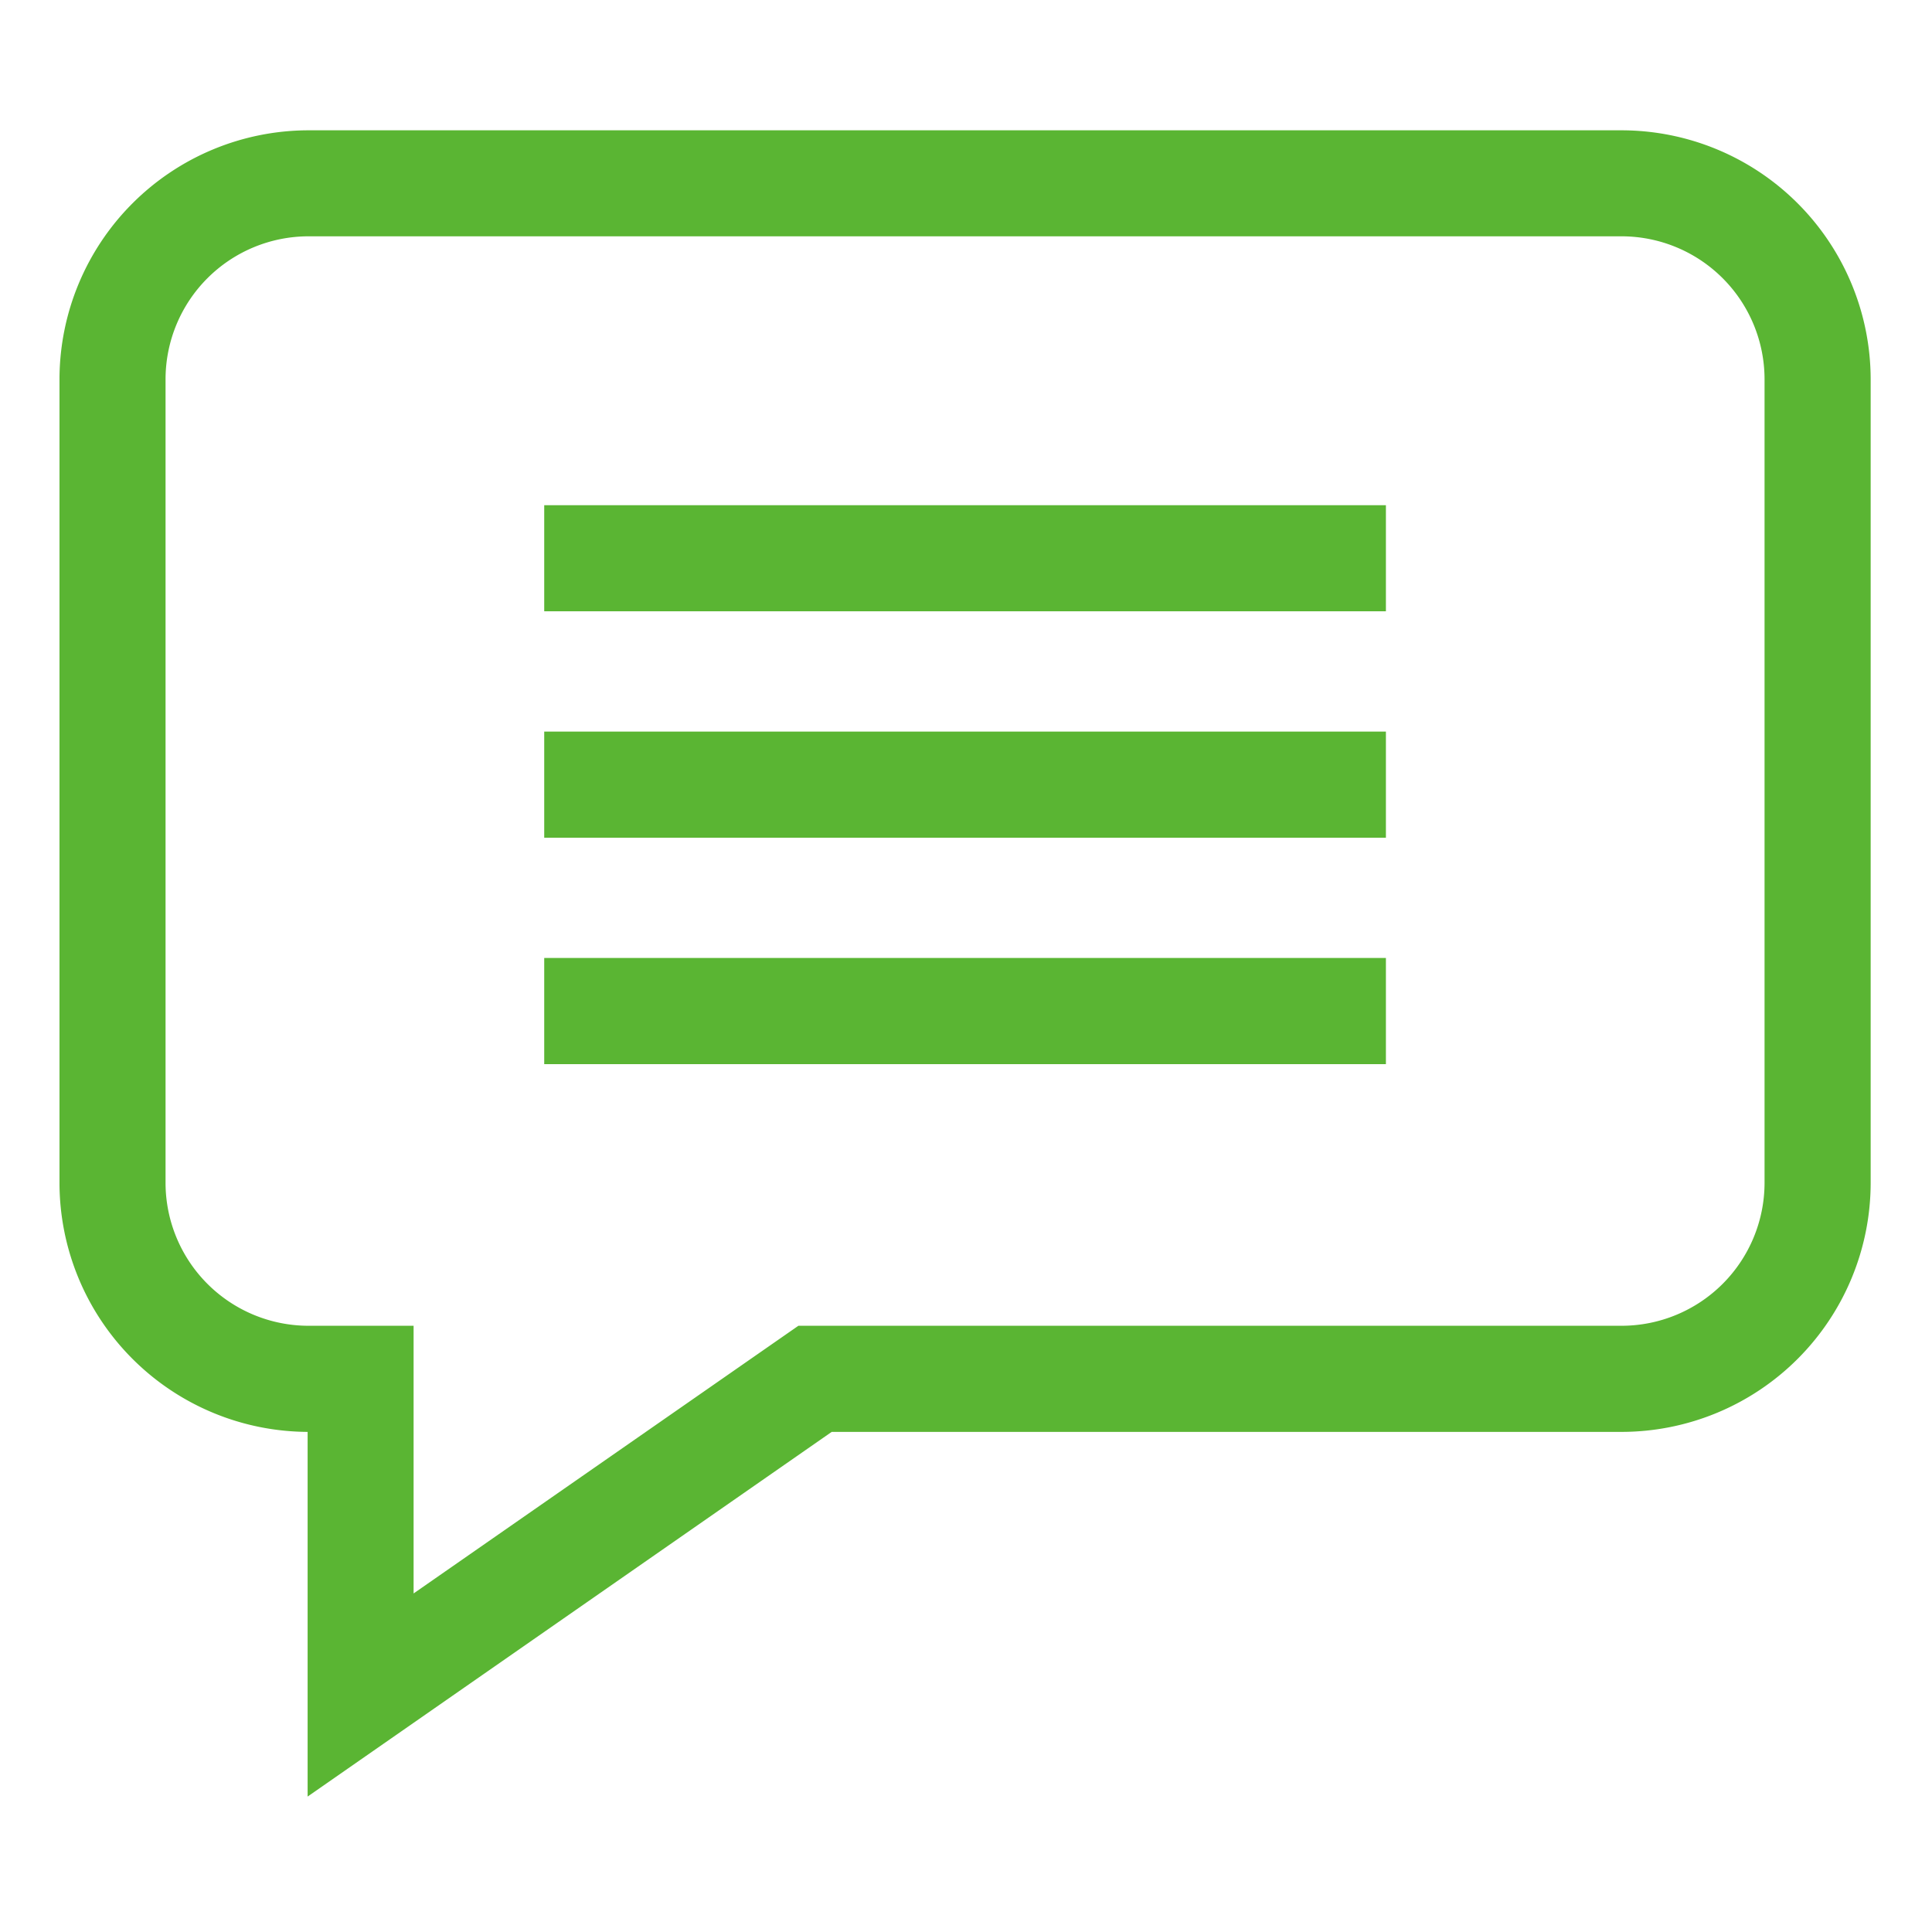
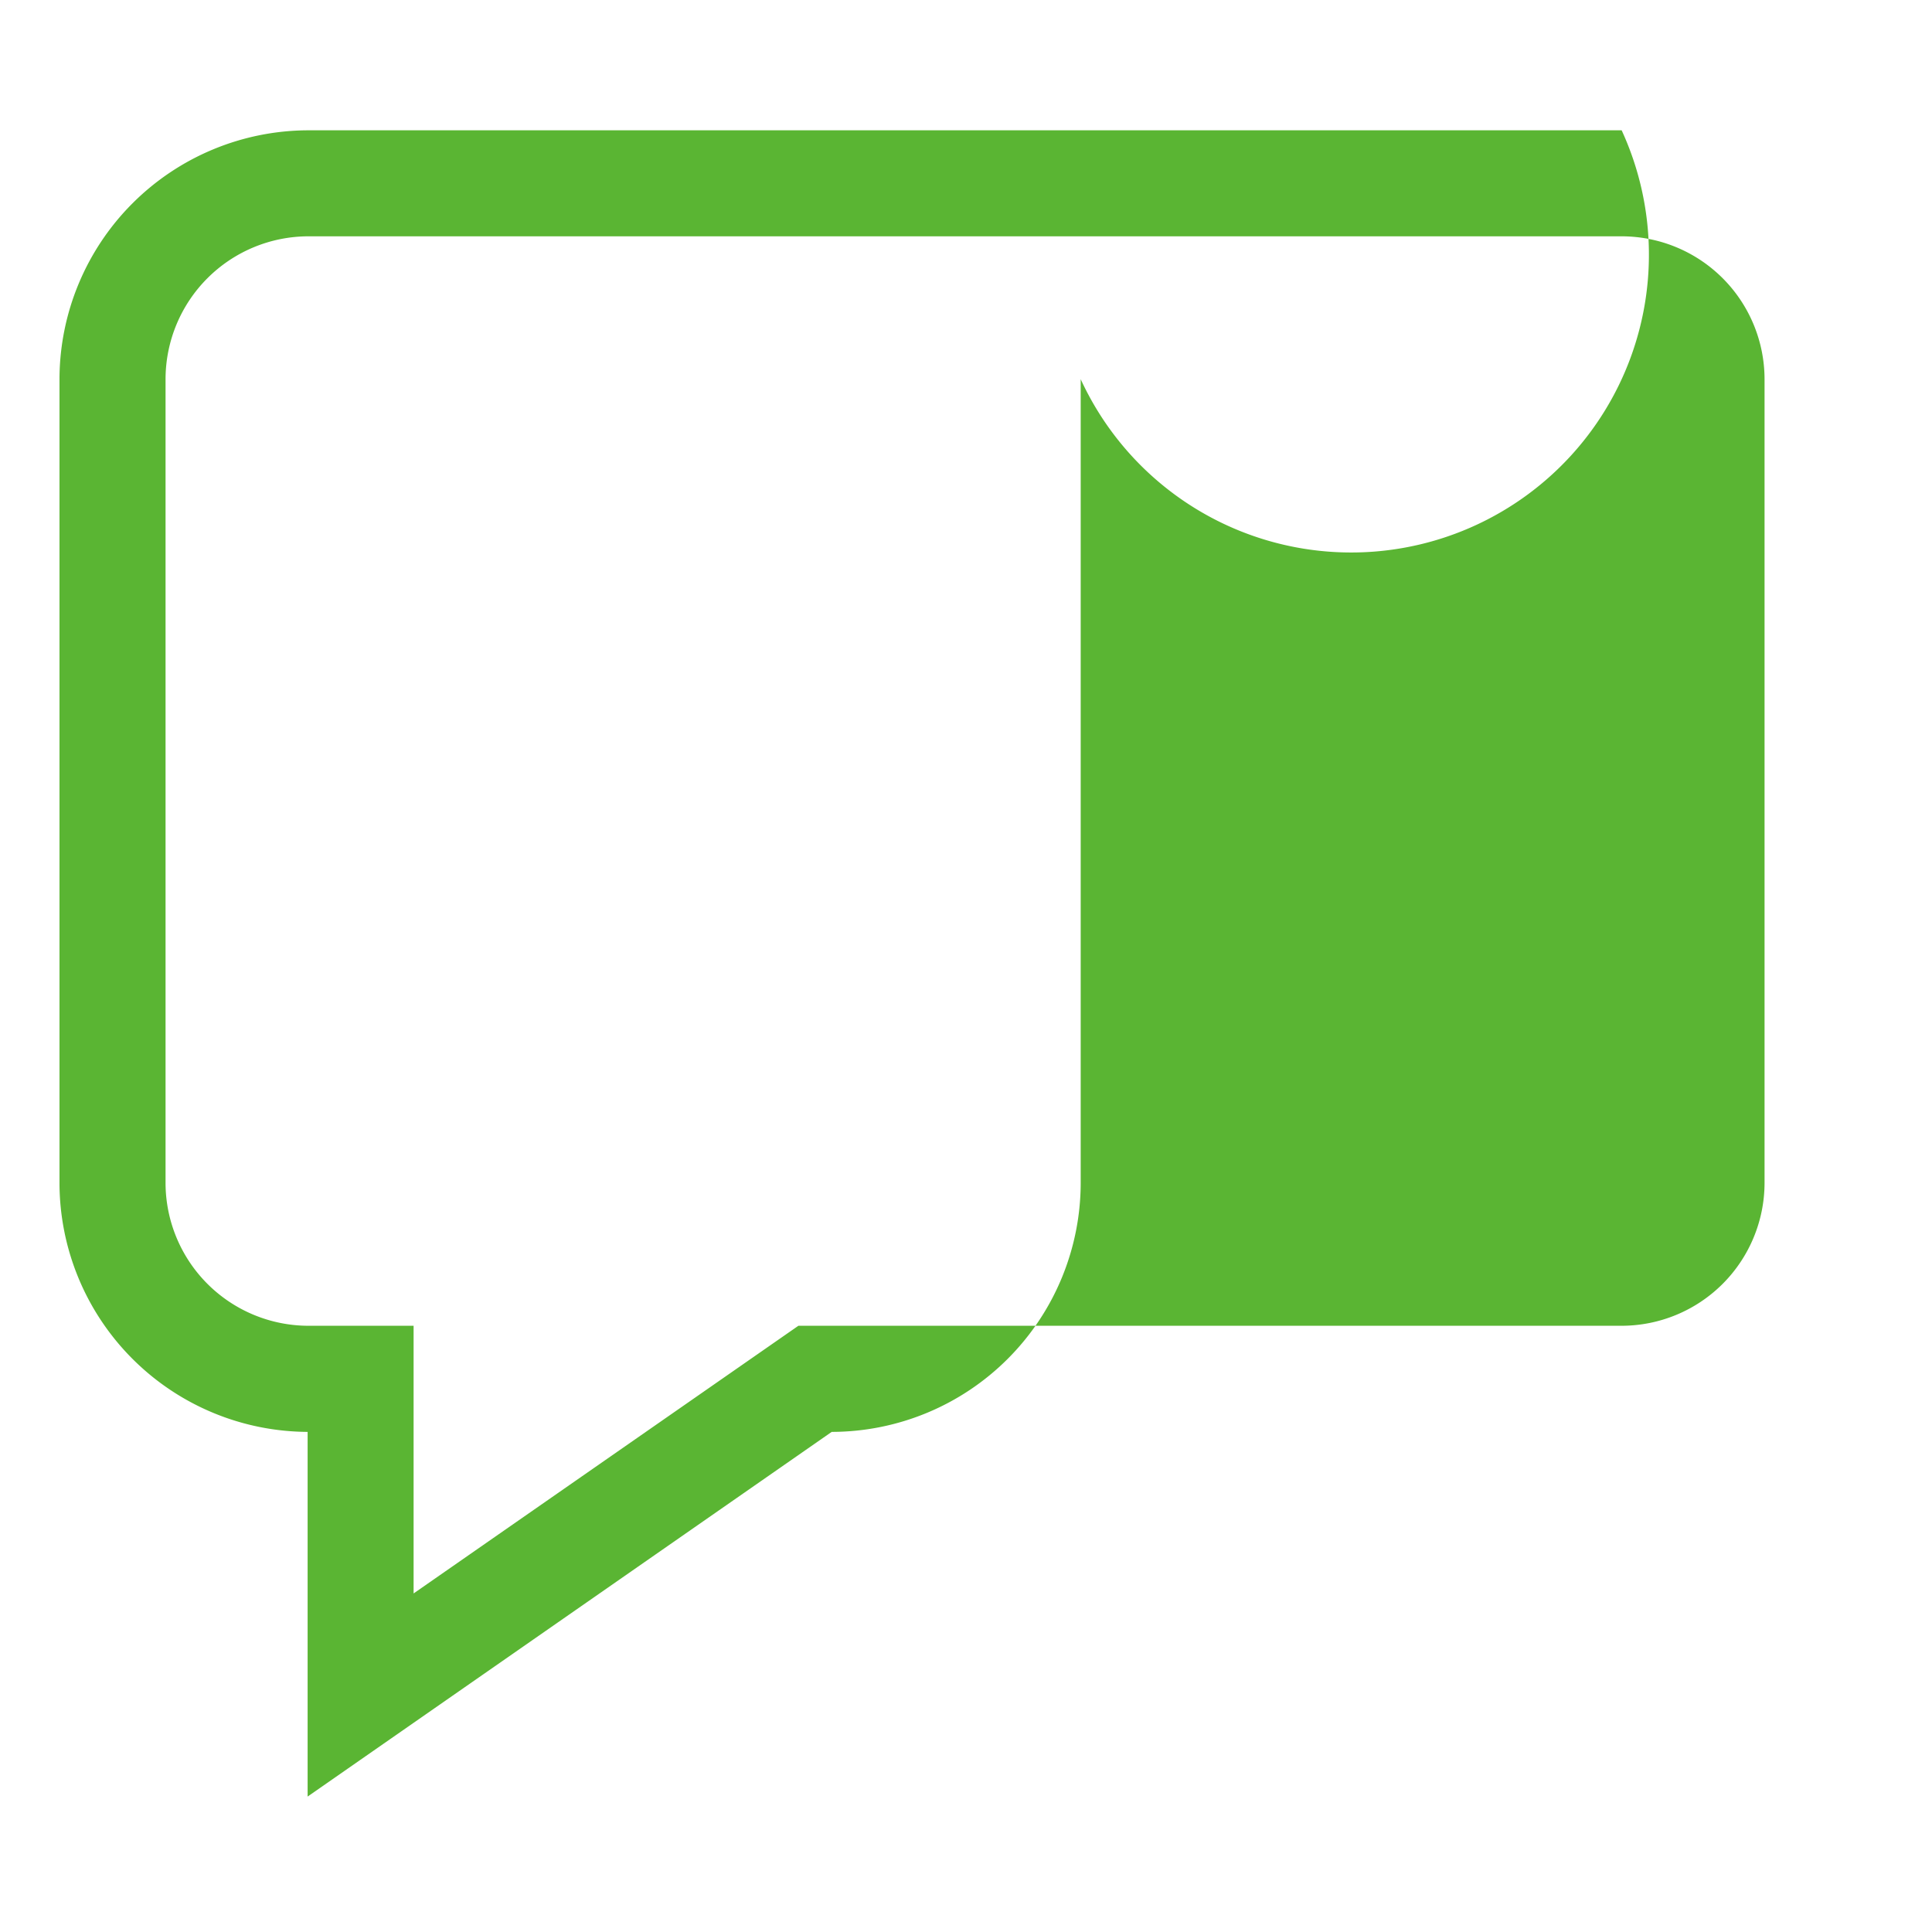
<svg xmlns="http://www.w3.org/2000/svg" viewBox="0 0 682 682" width="24" height="24" fill="#5ab533">
-   <path d="M572.45 46H108.88A88 88 0 0021 133.86v283.69a88 88 0 0087.59 87.91v128.73l185-128.73h278.86a88 88 0 0087.9-87.91V133.86A88 88 0 00572.45 46zm50.44 371.59A50.5 50.5 0 01572.45 468H281.83L146 562.49V468h-37.12a50.5 50.5 0 01-50.44-50.44v-283.7a50.49 50.49 0 0150.44-50.44h463.57a50.49 50.49 0 0150.44 50.44z" />
-   <path d="M192.11 178.33h297.12v37.46H192.11zm0 79.92h297.12v37.47H192.11zm0 79.92h297.12v37.47H192.11z" />
+   <path d="M572.45 46H108.88A88 88 0 0021 133.86v283.69a88 88 0 0087.59 87.91v128.73l185-128.73a88 88 0 0087.9-87.91V133.86A88 88 0 00572.45 46zm50.44 371.59A50.5 50.5 0 01572.45 468H281.83L146 562.49V468h-37.12a50.5 50.5 0 01-50.44-50.44v-283.7a50.49 50.49 0 0150.44-50.44h463.57a50.49 50.49 0 0150.44 50.44z" />
</svg>